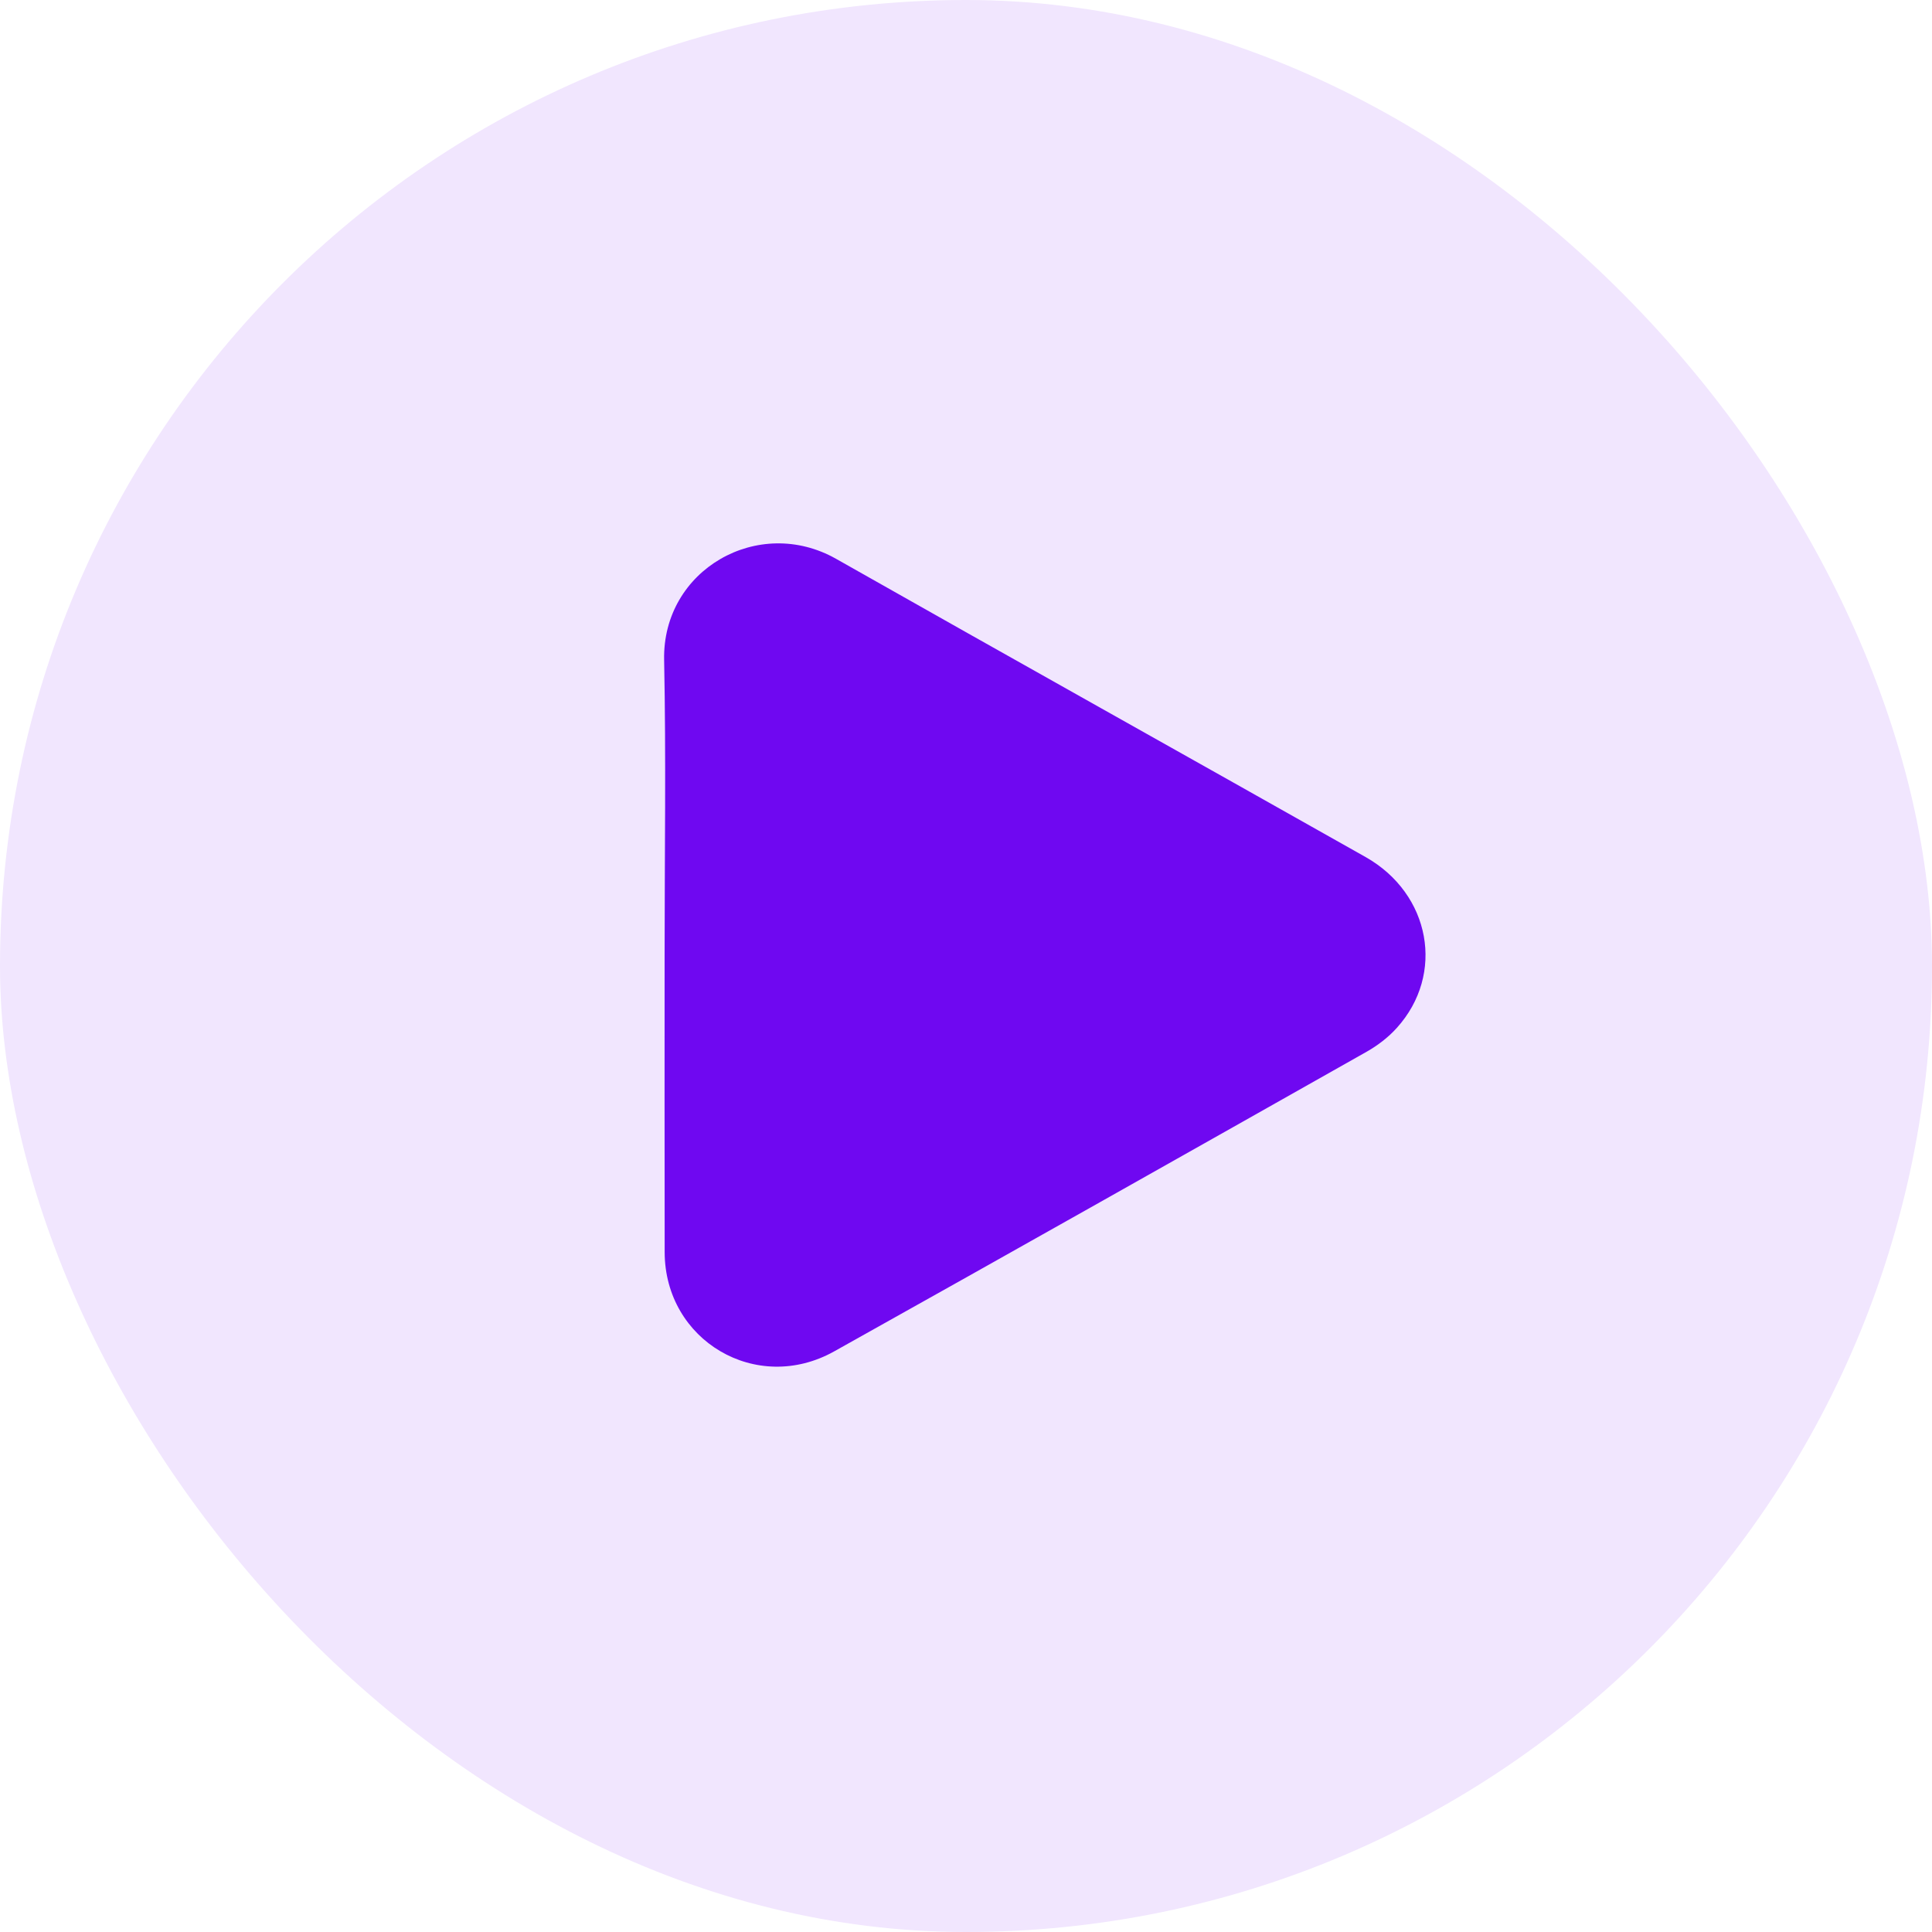
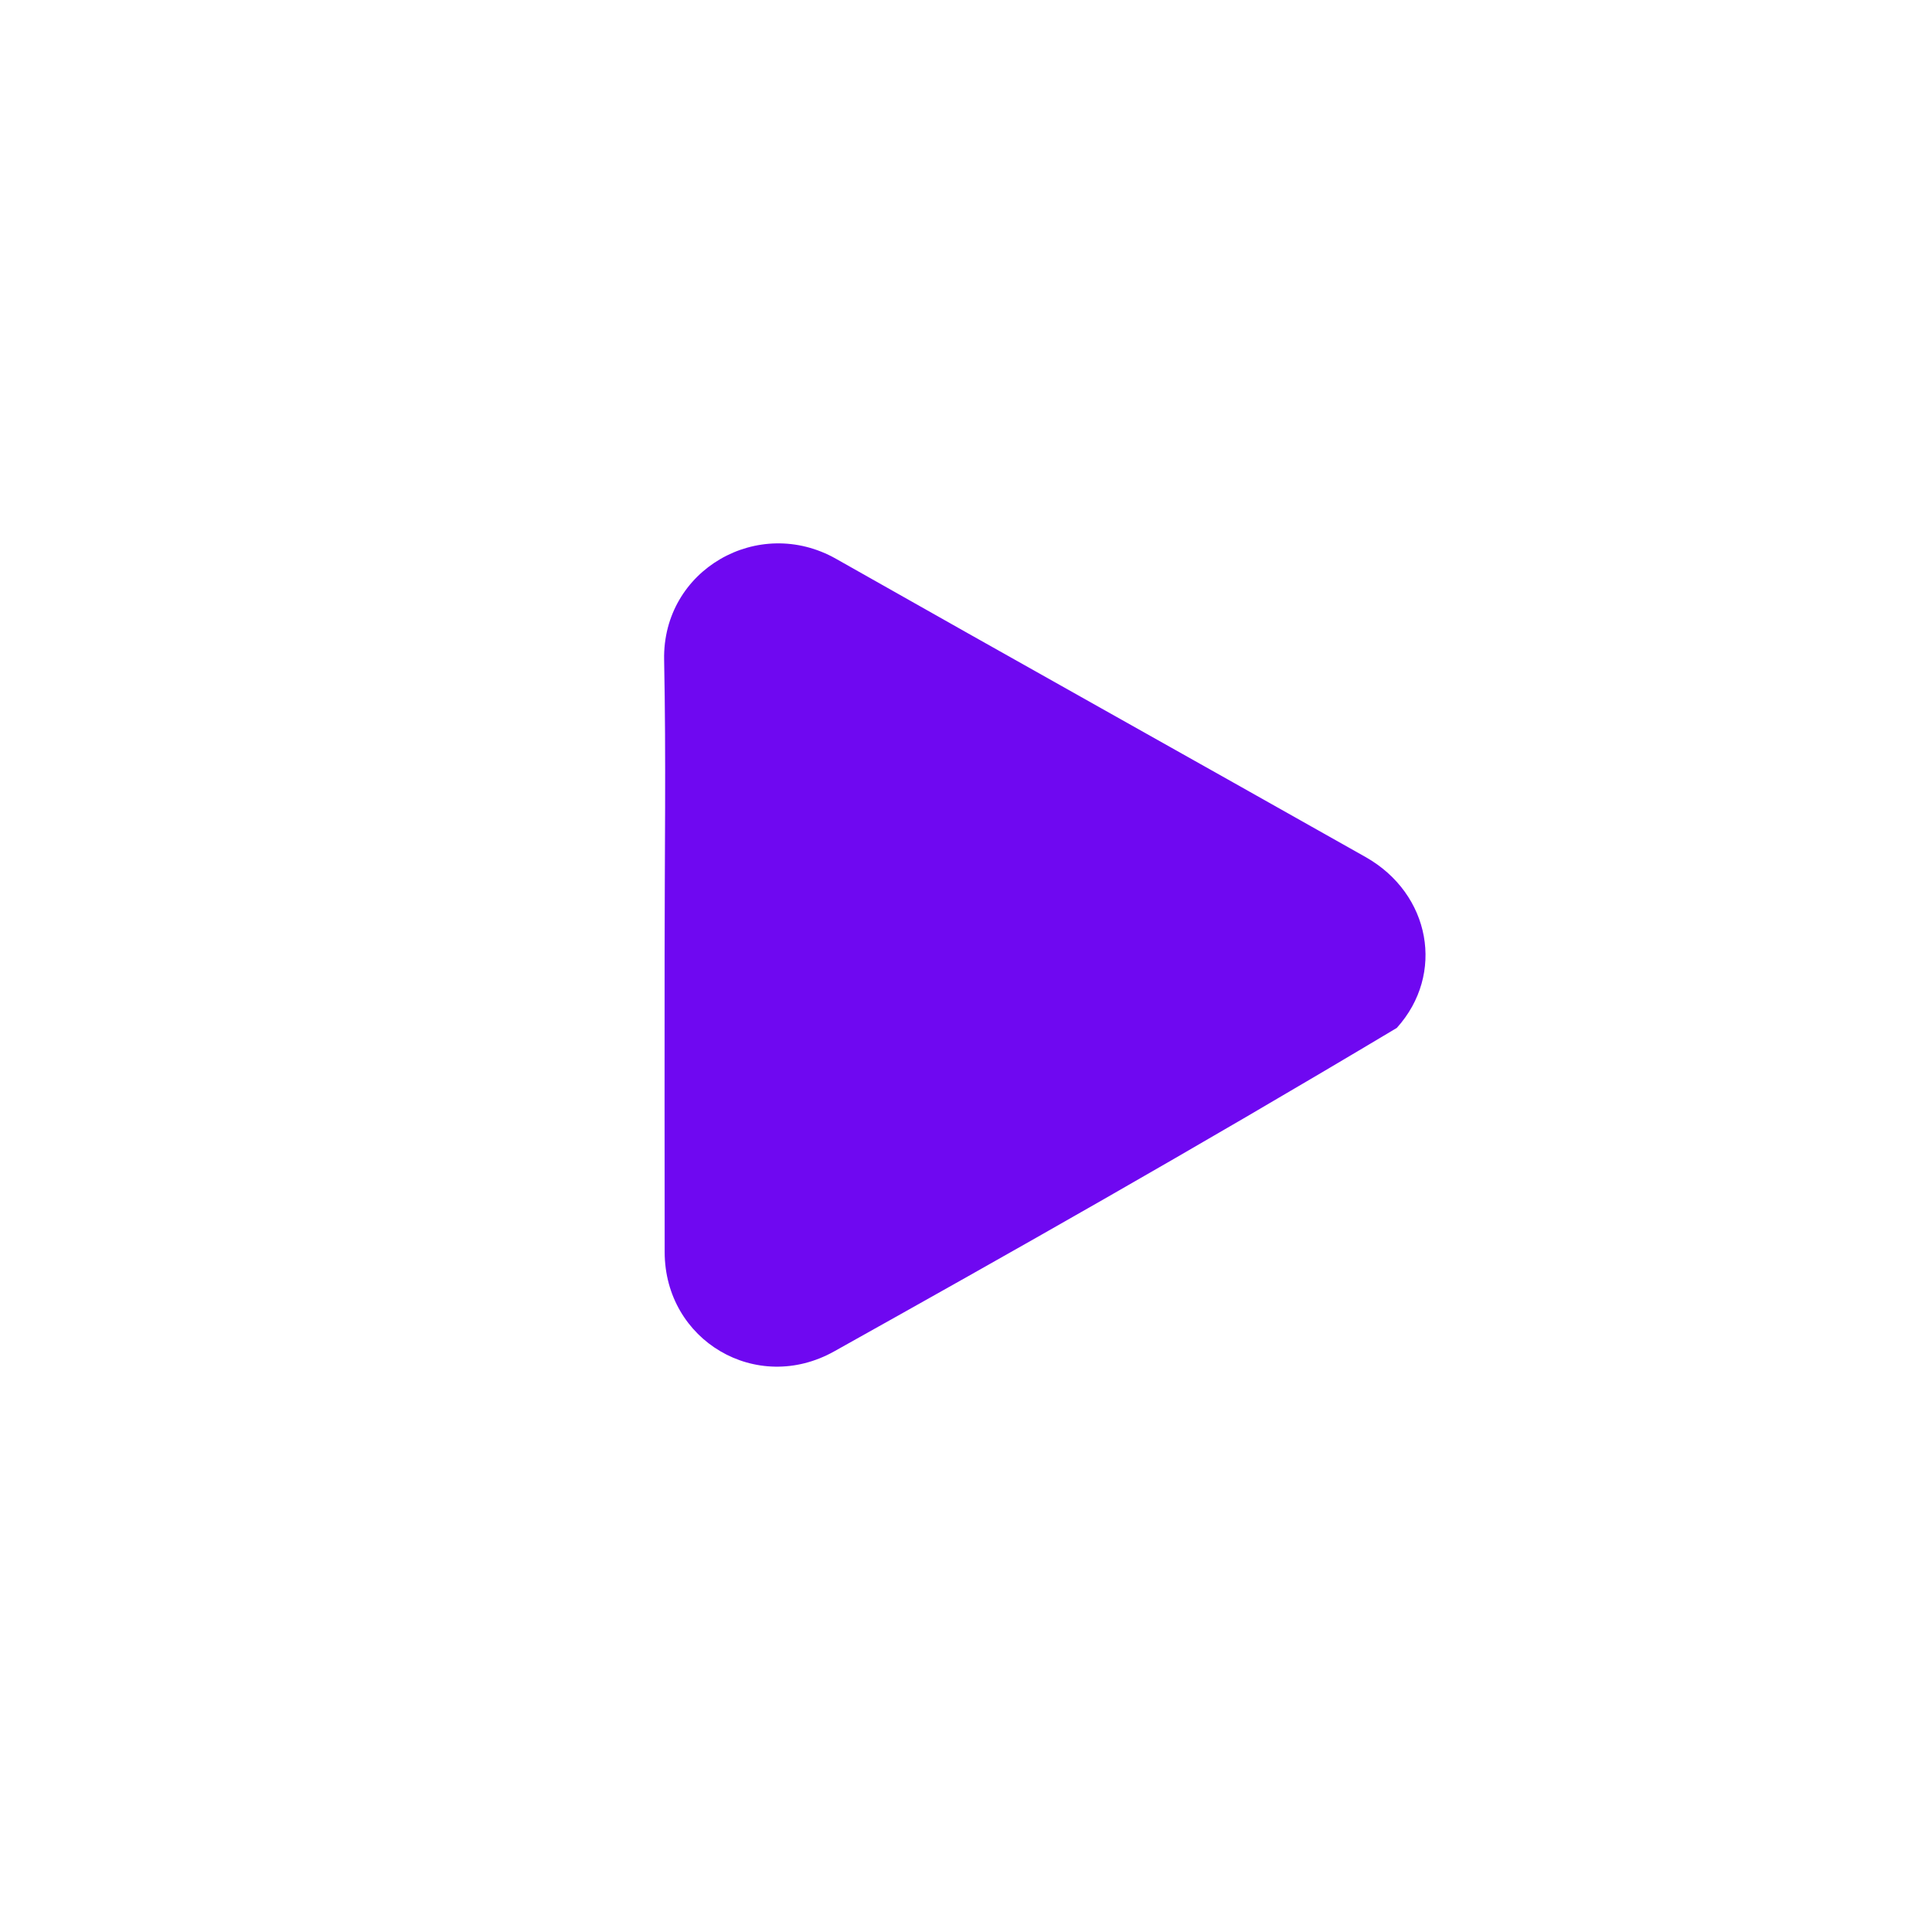
<svg xmlns="http://www.w3.org/2000/svg" width="32" height="32" viewBox="0 0 32 32" fill="none">
-   <rect width="32" height="32" rx="16" fill="#F1E6FE" />
-   <path d="M11.008 15.815C11.008 14.186 11.033 12.556 11 10.928C10.971 9.436 12.563 8.527 13.85 9.257C16.768 10.91 19.697 12.546 22.618 14.195C23.697 14.805 23.939 16.137 23.135 17.026C22.995 17.182 22.819 17.316 22.636 17.42C19.699 19.079 16.762 20.737 13.817 22.383C12.53 23.103 11.011 22.205 11.009 20.739C11.006 19.098 11.008 17.456 11.008 15.815V15.815Z" fill="#6F08F1" />
+   <path d="M11.008 15.815C11.008 14.186 11.033 12.556 11 10.928C10.971 9.436 12.563 8.527 13.85 9.257C16.768 10.91 19.697 12.546 22.618 14.195C23.697 14.805 23.939 16.137 23.135 17.026C19.699 19.079 16.762 20.737 13.817 22.383C12.53 23.103 11.011 22.205 11.009 20.739C11.006 19.098 11.008 17.456 11.008 15.815V15.815Z" fill="#6F08F1" />
</svg>